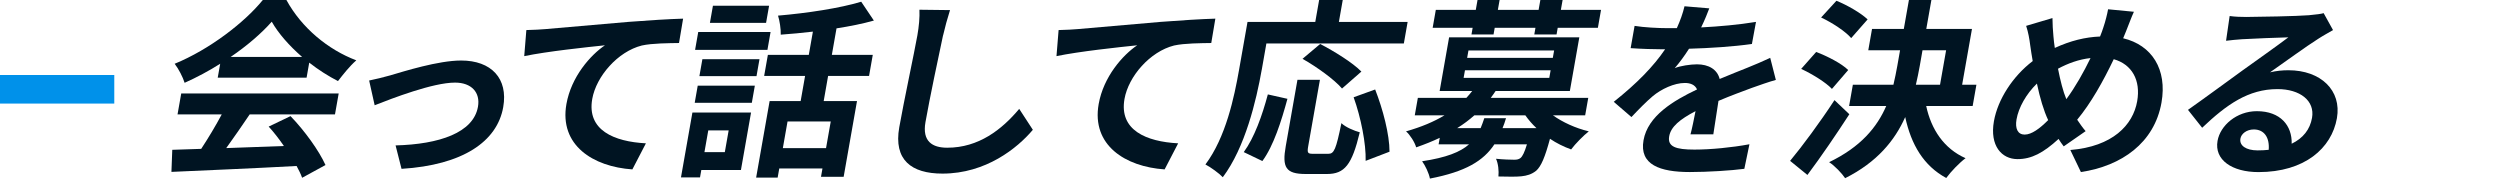
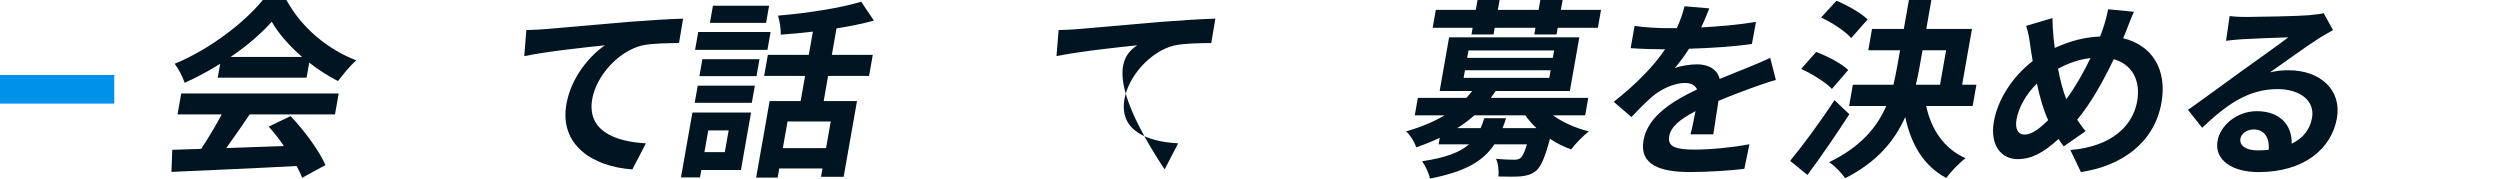
<svg xmlns="http://www.w3.org/2000/svg" width="350" height="25" viewBox="0 0 350 25" fill="none">
  <rect y="10.5" width="16" height="4" fill="#0091EA" />
  <path d="M25.373 13.085H47.416L46.898 16.016H34.956C33.905 17.59 32.736 19.241 31.673 20.732C34.246 20.651 37.011 20.547 39.746 20.44C39.087 19.481 38.351 18.522 37.614 17.723L40.672 16.257C42.678 18.337 44.666 21.106 45.569 23.105L42.297 24.889C42.119 24.382 41.845 23.823 41.523 23.238C35.197 23.586 28.568 23.852 24 24.064L24.118 20.973L28.168 20.84C29.149 19.348 30.207 17.59 31.044 16.016H24.855L25.373 13.085ZM30.822 8.928C29.23 9.939 27.524 10.845 25.847 11.593C25.61 10.819 24.996 9.62 24.452 8.928C29.334 6.929 34.238 3.146 36.792 0H40.098C42.234 3.916 45.935 6.955 49.881 8.447C48.937 9.272 48.041 10.42 47.316 11.352C45.972 10.66 44.58 9.779 43.292 8.769L42.922 10.875H30.481L30.826 8.932L30.822 8.928ZM42.293 7.969C40.512 6.422 38.98 4.69 38.044 3.039C36.611 4.664 34.601 6.396 32.295 7.969H42.289H42.293Z" fill="#001422" />
-   <path d="M54.63 10.553C56.54 9.994 61.341 8.473 64.565 8.473C68.777 8.473 71.161 10.979 70.45 15.002C69.599 19.825 64.783 23.105 56.214 23.638L55.381 20.358C61.515 20.199 66.279 18.574 66.915 14.947C67.267 12.948 66.02 11.564 63.702 11.564C60.612 11.564 54.889 13.777 52.453 14.736L51.68 11.271C52.509 11.112 53.79 10.79 54.63 10.553Z" fill="#001422" />
  <path d="M76.347 4.075C78.594 3.89 83.061 3.49 88.014 3.061C90.798 2.846 93.763 2.661 95.635 2.61L95.062 6.022C93.618 6.048 91.327 6.048 89.857 6.37C86.482 7.222 83.472 10.686 82.913 13.858C82.143 18.23 85.967 19.829 90.427 20.066L88.532 23.715C83.028 23.342 78.283 20.332 79.297 14.576C79.974 10.738 82.669 7.703 84.694 6.341C82.14 6.607 76.602 7.192 73.393 7.858L73.689 4.209C74.759 4.183 75.81 4.127 76.351 4.075H76.347Z" fill="#001422" />
  <path d="M103.731 23.797H98.186L98.001 24.837H95.336L96.938 15.75H105.148L103.731 23.797ZM97.682 11.993H105.678L105.256 14.392H97.26L97.682 11.993ZM97.753 4.479H107.88L107.44 6.985H97.312L97.753 4.479ZM105.911 10.66H97.916L98.334 8.288H106.329L105.911 10.66ZM99.159 18.256L98.623 21.295H101.476L102.013 18.256H99.159ZM107.251 3.198H99.389L99.811 0.8H107.673L107.251 3.198ZM115.935 10.634L115.316 14.151H119.98L118.111 24.756H114.939L115.146 23.582H109.098L108.872 24.863H105.859L107.747 14.151H112.092L112.711 10.634H106.981L107.503 7.677H113.232L113.806 4.427C112.281 4.612 110.738 4.745 109.305 4.853C109.335 4.079 109.146 2.88 108.924 2.188C112.984 1.84 117.582 1.148 120.569 0.241L122.342 2.88C120.743 3.331 118.977 3.679 117.112 3.972L116.46 7.677H122.19L121.668 10.634H115.938H115.935ZM116.305 17.005H110.256L109.598 20.736H115.646L116.305 17.005Z" fill="#001422" />
-   <path d="M132.025 4.956C131.411 7.832 130.145 13.803 129.564 17.108C129.09 19.799 130.533 20.68 132.614 20.68C137.011 20.68 140.257 18.148 142.689 15.243L144.599 18.174C142.441 20.732 138.029 24.304 131.951 24.304C127.58 24.304 125.092 22.387 125.895 17.83C126.525 14.258 128.027 7.251 128.431 4.96C128.653 3.709 128.771 2.428 128.72 1.362L133.002 1.414C132.647 2.532 132.273 3.894 132.032 4.96L132.025 4.956Z" fill="#001422" />
-   <path d="M150.862 4.075C153.109 3.89 157.576 3.49 162.529 3.061C165.312 2.846 168.277 2.661 170.15 2.61L169.577 6.022C168.133 6.048 165.842 6.048 164.372 6.37C160.997 7.222 157.987 10.686 157.428 13.858C156.658 18.23 160.482 19.829 164.942 20.066L163.047 23.715C157.543 23.342 152.798 20.332 153.812 14.576C154.489 10.738 157.184 7.703 159.209 6.341C156.655 6.607 151.117 7.192 147.908 7.858L148.204 4.209C149.274 4.183 150.325 4.127 150.865 4.075H150.862Z" fill="#001422" />
-   <path d="M176.639 9.779C175.884 14.069 174.322 20.651 171.191 24.811C170.698 24.278 169.447 23.371 168.759 23.027C171.616 19.218 172.79 13.622 173.467 9.783L174.652 3.069H184.139L184.679 0.004H187.984L187.444 3.069H197.068L196.539 6.082H177.294L176.643 9.787L176.639 9.779ZM174.13 21.291C175.607 19.266 176.71 16.176 177.498 13.218L180.241 13.833C179.408 16.897 178.309 20.414 176.732 22.546L174.126 21.295L174.13 21.291ZM185.975 21.532C186.774 21.532 187.041 20.917 187.796 17.242C188.362 17.801 189.58 18.308 190.368 18.522C189.273 23.079 188.247 24.36 185.767 24.36H182.81C179.985 24.36 179.482 23.427 180.004 20.469L181.644 11.168H184.79L183.154 20.44C182.984 21.398 183.069 21.532 183.813 21.532H185.971H185.975ZM187.881 12.393C186.822 11.142 184.338 9.354 182.351 8.236L184.823 6.156C186.778 7.17 189.372 8.769 190.594 10.02L187.884 12.393H187.881ZM192.522 12.526C193.607 15.298 194.532 18.815 194.532 21.239L191.19 22.52C191.26 20.147 190.527 16.442 189.509 13.618L192.526 12.526H192.522Z" fill="#001422" />
+   <path d="M150.862 4.075C153.109 3.89 157.576 3.49 162.529 3.061C165.312 2.846 168.277 2.661 170.15 2.61L169.577 6.022C168.133 6.048 165.842 6.048 164.372 6.37C160.997 7.222 157.987 10.686 157.428 13.858C156.658 18.23 160.482 19.829 164.942 20.066L163.047 23.715C154.489 10.738 157.184 7.703 159.209 6.341C156.655 6.607 151.117 7.192 147.908 7.858L148.204 4.209C149.274 4.183 150.325 4.127 150.865 4.075H150.862Z" fill="#001422" />
  <path d="M217.415 16.15C218.766 17.108 220.539 17.934 222.43 18.389C221.657 19.003 220.554 20.121 219.958 20.921C218.932 20.547 217.9 20.04 216.996 19.429C216.301 22.013 215.756 23.294 215.061 23.908C214.413 24.415 213.765 24.6 212.98 24.682C212.273 24.763 211.052 24.733 209.779 24.708C209.86 23.934 209.753 22.898 209.442 22.228C210.489 22.335 211.522 22.361 211.977 22.361C212.377 22.361 212.625 22.309 212.873 22.12C213.154 21.88 213.439 21.321 213.772 20.203H209.216C207.687 22.52 205.181 24.041 200.188 25C200.055 24.252 199.525 23.16 199.096 22.576C202.464 22.068 204.437 21.295 205.67 20.203H201.406L201.565 19.296C200.547 19.777 199.429 20.229 198.263 20.628C198.071 19.91 197.378 18.844 196.845 18.389C199.007 17.775 200.762 17.031 202.224 16.15H198.067L198.5 13.699H205.296C205.592 13.381 205.862 13.059 206.107 12.741H201.55L202.875 5.227H221.105L219.78 12.741H209.386C209.171 13.059 208.953 13.381 208.709 13.699H222.356L221.923 16.15H217.418H217.415ZM206.17 3.89H200.573L201.013 1.384H206.61L206.854 0H209.945L209.701 1.384H215.405L215.649 0H218.766L218.521 1.384H224.144L223.704 3.89H218.081L217.918 4.823H214.801L214.964 3.89H209.26L209.097 4.823H206.007L206.17 3.89ZM210.841 16.549C210.704 17.027 210.545 17.482 210.356 17.934H215.101C214.505 17.375 213.998 16.786 213.55 16.15H206.406C205.681 16.79 204.911 17.375 204.012 17.934H207.291C207.472 17.508 207.632 17.053 207.802 16.549H210.841ZM204.907 10.901H216.9L217.089 9.835H205.096L204.907 10.901ZM205.4 8.103H217.393L217.578 7.062H205.585L205.4 8.103Z" fill="#001422" />
  <path d="M238.158 3.838C240.712 3.705 243.422 3.465 245.839 3.065L245.269 6.156C242.67 6.529 239.354 6.74 236.463 6.822C235.837 7.806 235.134 8.765 234.464 9.539C235.212 9.22 236.689 9.006 237.57 9.006C239.195 9.006 240.405 9.698 240.753 11.056C242.252 10.416 243.451 9.964 244.629 9.483C245.746 9.032 246.757 8.602 247.83 8.099L248.619 11.19C247.723 11.43 246.216 11.963 245.25 12.307C243.966 12.789 242.345 13.373 240.587 14.121C240.35 15.613 240.057 17.586 239.865 18.811H236.667C236.889 18.012 237.14 16.731 237.374 15.561C235.171 16.709 233.924 17.745 233.687 19.078C233.428 20.543 234.612 20.943 237.222 20.943C239.487 20.943 242.496 20.651 244.921 20.195L244.207 23.634C242.404 23.875 239.091 24.086 236.585 24.086C232.399 24.086 229.486 23.072 230.093 19.637C230.692 16.227 234.268 14.095 237.585 12.522C237.303 11.856 236.626 11.615 235.878 11.615C234.386 11.615 232.584 12.467 231.396 13.455C230.455 14.255 229.512 15.213 228.401 16.387L225.925 14.255C229.178 11.671 231.488 9.298 233.113 6.9H232.765C231.673 6.9 229.737 6.848 228.29 6.74L228.842 3.624C230.163 3.838 232.117 3.942 233.476 3.942H234.757C235.238 2.876 235.608 1.836 235.83 0.877L239.298 1.17C239.047 1.836 238.706 2.717 238.162 3.835L238.158 3.838Z" fill="#001422" />
  <path d="M258.909 15.991C257.076 18.815 254.992 21.88 253.038 24.493L250.614 22.52C252.301 20.495 254.789 17.138 256.828 14.018L258.905 15.991H258.909ZM256.469 12.444C255.618 11.538 253.715 10.364 252.164 9.646L254.263 7.274C255.814 7.858 257.843 8.898 258.749 9.805L256.473 12.444H256.469ZM259.164 5.33C258.368 4.397 256.506 3.172 254.955 2.45L257.102 0.107C258.62 0.718 260.556 1.84 261.466 2.717L259.168 5.33H259.164ZM269.669 14.843C270.368 18.123 272.16 20.814 275.177 22.146C274.318 22.787 273.111 24.038 272.475 24.919C269.31 23.212 267.566 20.255 266.73 16.39C265.272 19.666 262.791 22.705 258.32 24.945C257.876 24.278 256.843 23.186 256.077 22.705C260.504 20.573 262.773 17.826 264.072 14.843H258.875L259.401 11.86H265.079C265.286 10.979 265.468 10.101 265.623 9.22L266.008 7.037H261.559L262.084 4.053H266.534L267.248 0.004H270.394L269.68 4.053H276.076L274.699 11.86H276.698L276.172 14.843H269.669ZM268.762 9.246C268.607 10.127 268.429 10.979 268.222 11.86H271.605L272.456 7.037H269.151L268.762 9.25V9.246Z" fill="#001422" />
  <path d="M297.66 4.342C297.519 4.69 297.383 5.008 297.242 5.356C301.258 6.315 303.431 9.702 302.609 14.362C301.613 20.01 297.02 23.234 291.327 24.089L289.846 20.999C295.769 20.517 298.619 17.508 299.204 14.177C299.726 11.219 298.463 9.006 295.924 8.288C294.447 11.378 292.733 14.443 290.805 16.76C291.186 17.319 291.567 17.878 291.989 18.36L288.921 20.491C288.662 20.144 288.403 19.799 288.199 19.451C286.071 21.395 284.424 22.276 282.451 22.276C280.237 22.276 278.542 20.41 279.149 16.971C279.686 13.932 281.777 10.682 284.579 8.55C284.438 7.829 284.353 7.111 284.238 6.392C284.116 5.434 283.972 4.579 283.661 3.62L287.344 2.528C287.348 3.409 287.407 4.286 287.481 5.086C287.525 5.593 287.585 6.152 287.673 6.711C289.88 5.697 291.938 5.193 294.007 5.112C294.192 4.66 294.347 4.231 294.473 3.831C294.743 3.057 295.025 1.914 295.132 1.299L298.748 1.647C298.408 2.365 297.938 3.672 297.66 4.338V4.342ZM283.457 18.841C284.416 18.841 285.549 18.015 286.744 16.816C286.123 15.509 285.59 13.699 285.168 11.7C283.657 13.166 282.602 15.058 282.314 16.712C282.084 18.019 282.499 18.844 283.457 18.844V18.841ZM289.287 13.884C290.55 12.178 291.716 10.101 292.674 8.129C291.016 8.314 289.506 8.876 288.121 9.62C288.443 11.271 288.836 12.818 289.287 13.884Z" fill="#001422" />
  <path d="M314.557 2.373C315.971 2.373 321.694 2.265 323.234 2.132C324.344 2.025 324.973 1.947 325.31 1.84L326.624 4.212C325.939 4.612 325.236 4.986 324.544 5.438C322.926 6.452 319.713 8.795 317.8 10.127C318.718 9.913 319.532 9.835 320.383 9.835C324.914 9.835 327.857 12.659 327.168 16.549C326.424 20.762 322.641 24.093 316.19 24.093C312.484 24.093 309.986 22.387 310.456 19.722C310.837 17.564 313.136 15.565 315.96 15.565C319.266 15.565 320.905 17.59 320.835 20.121C322.438 19.348 323.4 18.123 323.685 16.498C324.107 14.099 321.997 12.474 318.851 12.474C314.772 12.474 311.726 14.632 308.302 17.886L306.318 15.38C308.479 13.862 312.181 11.142 313.983 9.839C315.694 8.613 318.858 6.374 320.369 5.227C319.006 5.252 315.298 5.412 313.872 5.493C313.143 5.545 312.277 5.626 311.648 5.708L312.151 2.243C312.877 2.35 313.806 2.376 314.553 2.376L314.557 2.373ZM316.06 21.054C316.619 21.054 317.13 21.028 317.618 20.973C317.763 19.241 316.974 18.123 315.534 18.123C314.52 18.123 313.772 18.737 313.658 19.403C313.484 20.388 314.461 21.054 316.06 21.054Z" fill="#001422" />
</svg>